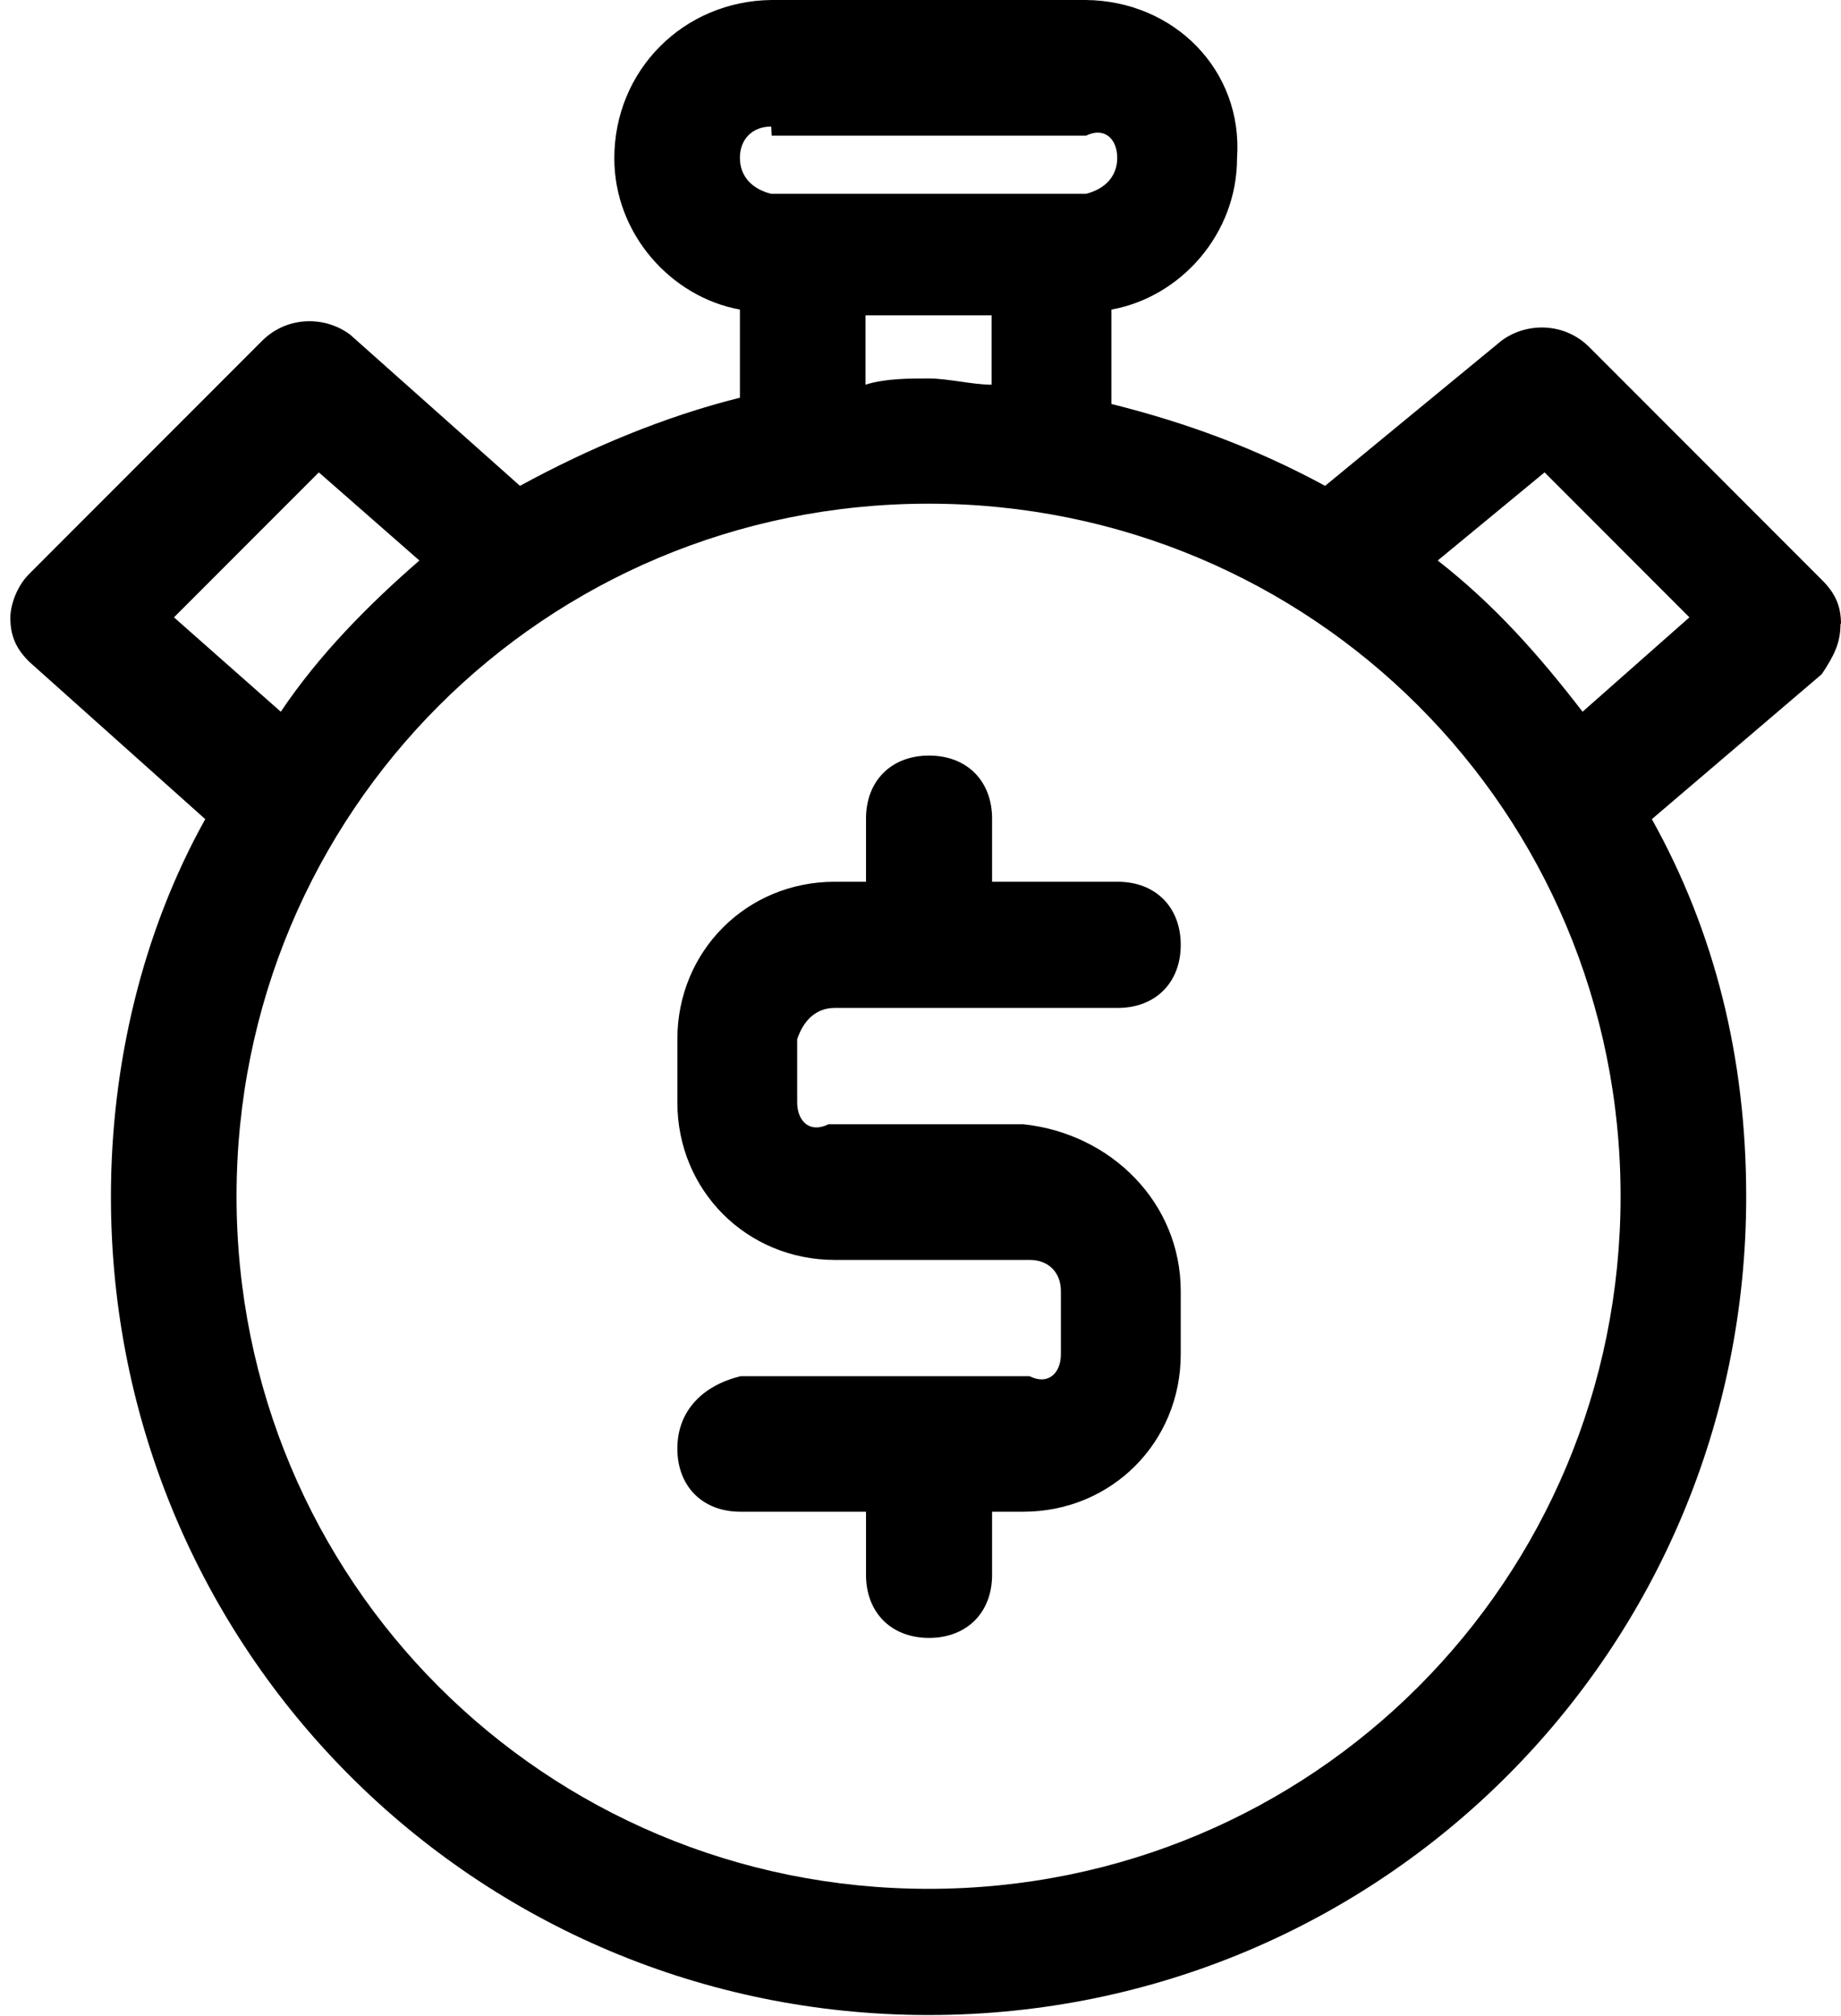
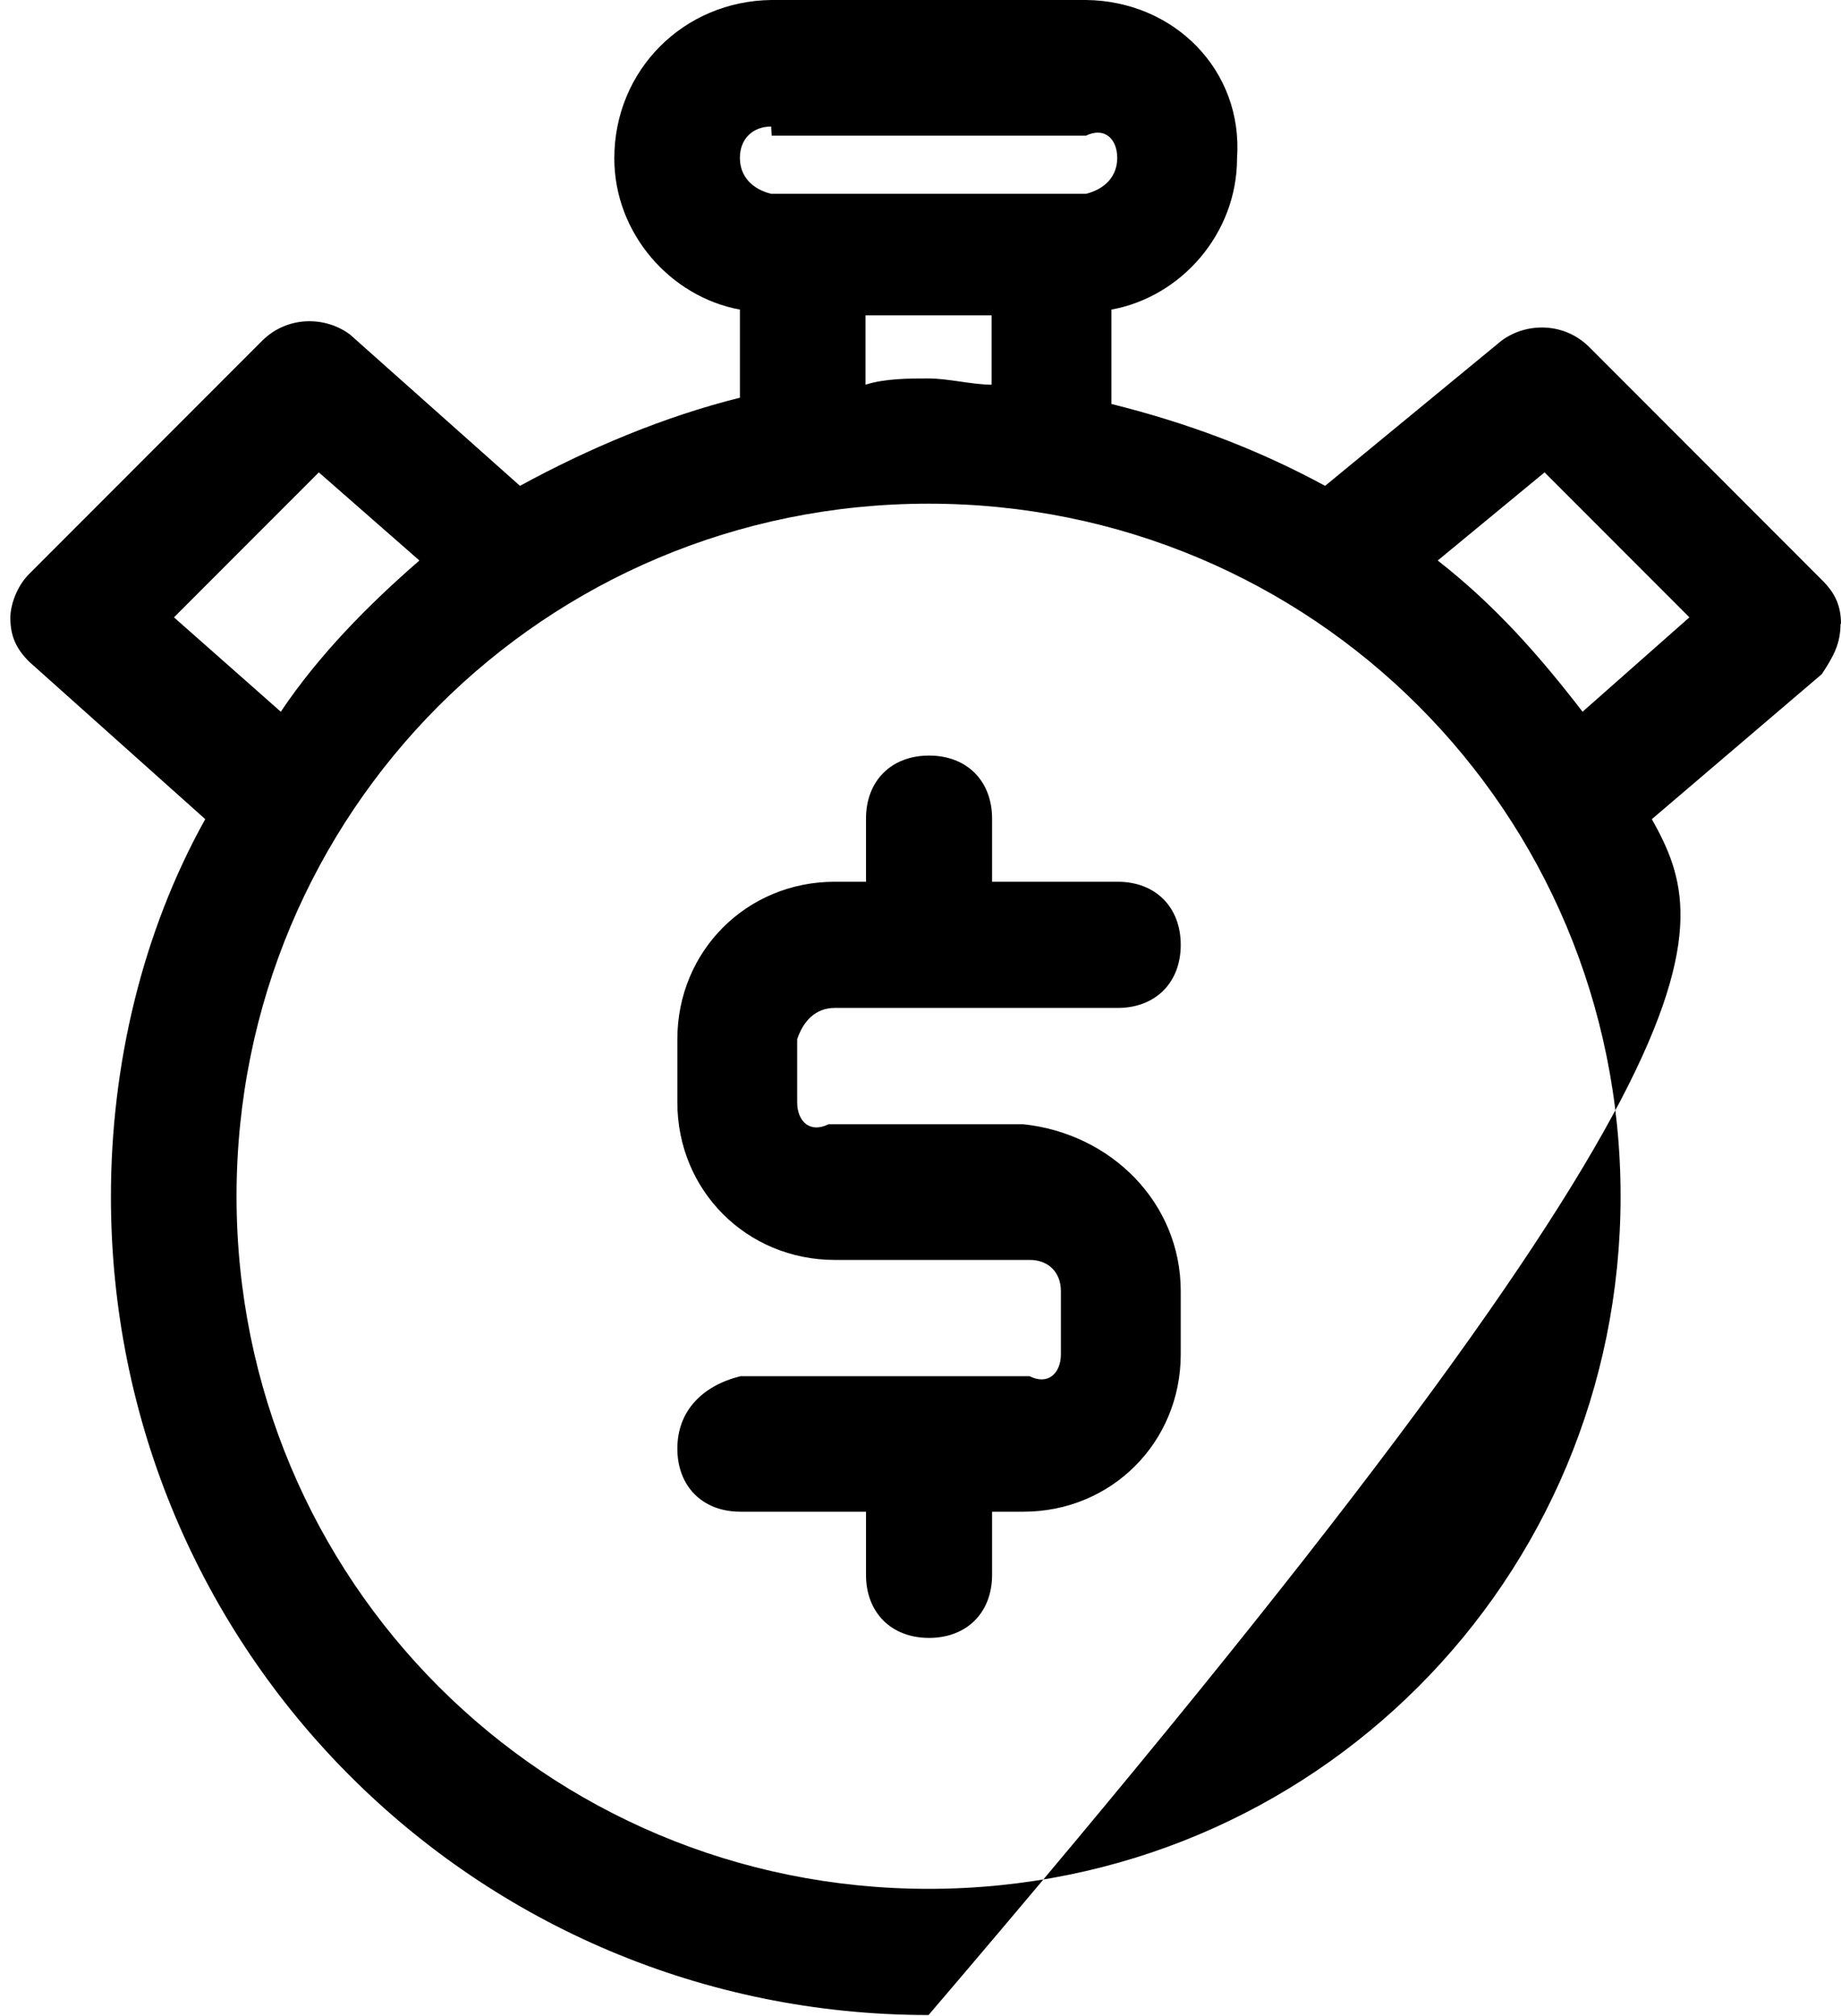
<svg xmlns="http://www.w3.org/2000/svg" version="1.1" width="95px" height="104px">
  <g transform="matrix(1 0 0 1 -1374 -4461 )">
-     <path d="M 41.136 53.615  C 41.459 52.646  42.105 52  43.073 52  L 57.675 52  C 59.612 52  60.929 50.708  60.929 48.745  C 60.929 46.807  59.637 45.49  57.675 45.49  L 51.194 45.49  L 51.194 42.235  C 51.194 40.297  49.903 38.98  47.941 38.98  C 46.004 38.98  44.688 40.272  44.688 42.235  L 44.688 45.49  L 43.073 45.49  C 38.529 45.49  34.953 49.068  34.953 53.615  L 34.953 56.87  C 34.953 61.417  38.529 64.995  43.073 65  L 53.131 65  C 54.099 64.995  54.745 65.641  54.745 66.61  L 54.745 69.865  C 54.745 70.834  54.099 71.48  53.131 71  L 38.206 71  C 36.269 71.48  34.953 72.772  34.953 74.735  C 34.953 76.673  36.244 77.99  38.206 77.99  L 44.688 77.99  L 44.688 81.245  C 44.688 83.183  45.979 84.5  47.941 84.5  C 49.878 84.5  51.194 83.208  51.194 81.245  L 51.194 77.99  L 52.808 77.99  C 57.353 77.99  60.929 74.412  60.929 69.865  L 60.929 66.61  C 60.929 62.063  57.353 58.485  52.808 58  L 42.751 58  C 41.782 58.485  41.136 57.839  41.136 56.87  L 41.136 53.615  Z M 94.975 32.172  L 95 32.197  C 95 31.228  94.677 30.582  94.031 29.936  L 82.012 17.909  C 80.721 16.617  78.759 16.617  77.468 17.586  L 68.379 25.065  C 64.803 23.127  61.227 21.81  57.353 20.841  L 57.353 15.971  C 60.929 15.325  63.834 12.07  63.834 8.169  C 64.157 3.622  60.581 0.044  56.036 0  L 39.82 0  C 35.276 0.044  31.7 3.622  31.7 8.169  C 31.7 12.07  34.63 15.325  38.181 15.971  L 38.181 20.518  C 34.282 21.487  30.384 23.127  26.832 25.065  L 18.066 17.263  C 16.775 16.294  14.813 16.294  13.522 17.586  L 1.502 29.613  C 0.857 30.259  0.534 31.228  0.534 31.874  C 0.534 32.843  0.857 33.489  1.502 34.135  L 10.591 42.26  C 7.338 48.099  5.724 54.932  5.724 61.74  C 5.724 85.122  24.548 103.956  47.916 103.956  C 71.284 103.956  90.108 85.122  90.108 61.74  C 90.108 54.584  88.494 48.099  85.24 42.26  L 94.007 34.781  C 94.652 33.812  94.975 33.166  94.975 32.172  Z M 39.795 6.529  L 39.82 7  L 56.036 7  C 57.005 6.529  57.651 7.175  57.651 8.144  C 57.651 9.113  57.005 9.759  56.036 10  L 39.795 10  C 38.827 9.759  38.181 9.113  38.181 8.144  C 38.181 7.175  38.827 6.529  39.795 6.529  Z M 44.663 16.269  L 44.688 16.269  L 51.169 16.269  L 51.169 19.847  C 50.201 19.847  48.909 19.524  47.916 19.524  C 46.947 19.524  45.656 19.524  44.663 19.847  L 44.663 16.269  Z M 14.49 36.719  L 8.977 31.849  L 16.452 24.37  L 21.642 28.917  C 19.035 31.178  16.452 33.787  14.49 36.719  Z M 83.626 61.715  C 83.626 81.519  67.733 97.446  47.916 97.446  C 28.124 97.446  12.206 81.544  12.206 61.715  C 12.206 41.912  28.099 25.985  47.916 25.985  C 67.708 25.985  83.626 41.887  83.626 61.715  Z M 87.177 31.849  L 81.664 36.719  C 79.405 33.787  77.12 31.203  74.19 28.917  L 79.703 24.37  L 87.177 31.849  Z " fill-rule="nonzero" fill="#000000" stroke="none" transform="matrix(1 0 0 1 1374 4461 )" />
+     <path d="M 41.136 53.615  C 41.459 52.646  42.105 52  43.073 52  L 57.675 52  C 59.612 52  60.929 50.708  60.929 48.745  C 60.929 46.807  59.637 45.49  57.675 45.49  L 51.194 45.49  L 51.194 42.235  C 51.194 40.297  49.903 38.98  47.941 38.98  C 46.004 38.98  44.688 40.272  44.688 42.235  L 44.688 45.49  L 43.073 45.49  C 38.529 45.49  34.953 49.068  34.953 53.615  L 34.953 56.87  C 34.953 61.417  38.529 64.995  43.073 65  L 53.131 65  C 54.099 64.995  54.745 65.641  54.745 66.61  L 54.745 69.865  C 54.745 70.834  54.099 71.48  53.131 71  L 38.206 71  C 36.269 71.48  34.953 72.772  34.953 74.735  C 34.953 76.673  36.244 77.99  38.206 77.99  L 44.688 77.99  L 44.688 81.245  C 44.688 83.183  45.979 84.5  47.941 84.5  C 49.878 84.5  51.194 83.208  51.194 81.245  L 51.194 77.99  L 52.808 77.99  C 57.353 77.99  60.929 74.412  60.929 69.865  L 60.929 66.61  C 60.929 62.063  57.353 58.485  52.808 58  L 42.751 58  C 41.782 58.485  41.136 57.839  41.136 56.87  L 41.136 53.615  Z M 94.975 32.172  L 95 32.197  C 95 31.228  94.677 30.582  94.031 29.936  L 82.012 17.909  C 80.721 16.617  78.759 16.617  77.468 17.586  L 68.379 25.065  C 64.803 23.127  61.227 21.81  57.353 20.841  L 57.353 15.971  C 60.929 15.325  63.834 12.07  63.834 8.169  C 64.157 3.622  60.581 0.044  56.036 0  L 39.82 0  C 35.276 0.044  31.7 3.622  31.7 8.169  C 31.7 12.07  34.63 15.325  38.181 15.971  L 38.181 20.518  C 34.282 21.487  30.384 23.127  26.832 25.065  L 18.066 17.263  C 16.775 16.294  14.813 16.294  13.522 17.586  L 1.502 29.613  C 0.857 30.259  0.534 31.228  0.534 31.874  C 0.534 32.843  0.857 33.489  1.502 34.135  L 10.591 42.26  C 7.338 48.099  5.724 54.932  5.724 61.74  C 5.724 85.122  24.548 103.956  47.916 103.956  C 90.108 54.584  88.494 48.099  85.24 42.26  L 94.007 34.781  C 94.652 33.812  94.975 33.166  94.975 32.172  Z M 39.795 6.529  L 39.82 7  L 56.036 7  C 57.005 6.529  57.651 7.175  57.651 8.144  C 57.651 9.113  57.005 9.759  56.036 10  L 39.795 10  C 38.827 9.759  38.181 9.113  38.181 8.144  C 38.181 7.175  38.827 6.529  39.795 6.529  Z M 44.663 16.269  L 44.688 16.269  L 51.169 16.269  L 51.169 19.847  C 50.201 19.847  48.909 19.524  47.916 19.524  C 46.947 19.524  45.656 19.524  44.663 19.847  L 44.663 16.269  Z M 14.49 36.719  L 8.977 31.849  L 16.452 24.37  L 21.642 28.917  C 19.035 31.178  16.452 33.787  14.49 36.719  Z M 83.626 61.715  C 83.626 81.519  67.733 97.446  47.916 97.446  C 28.124 97.446  12.206 81.544  12.206 61.715  C 12.206 41.912  28.099 25.985  47.916 25.985  C 67.708 25.985  83.626 41.887  83.626 61.715  Z M 87.177 31.849  L 81.664 36.719  C 79.405 33.787  77.12 31.203  74.19 28.917  L 79.703 24.37  L 87.177 31.849  Z " fill-rule="nonzero" fill="#000000" stroke="none" transform="matrix(1 0 0 1 1374 4461 )" />
  </g>
</svg>